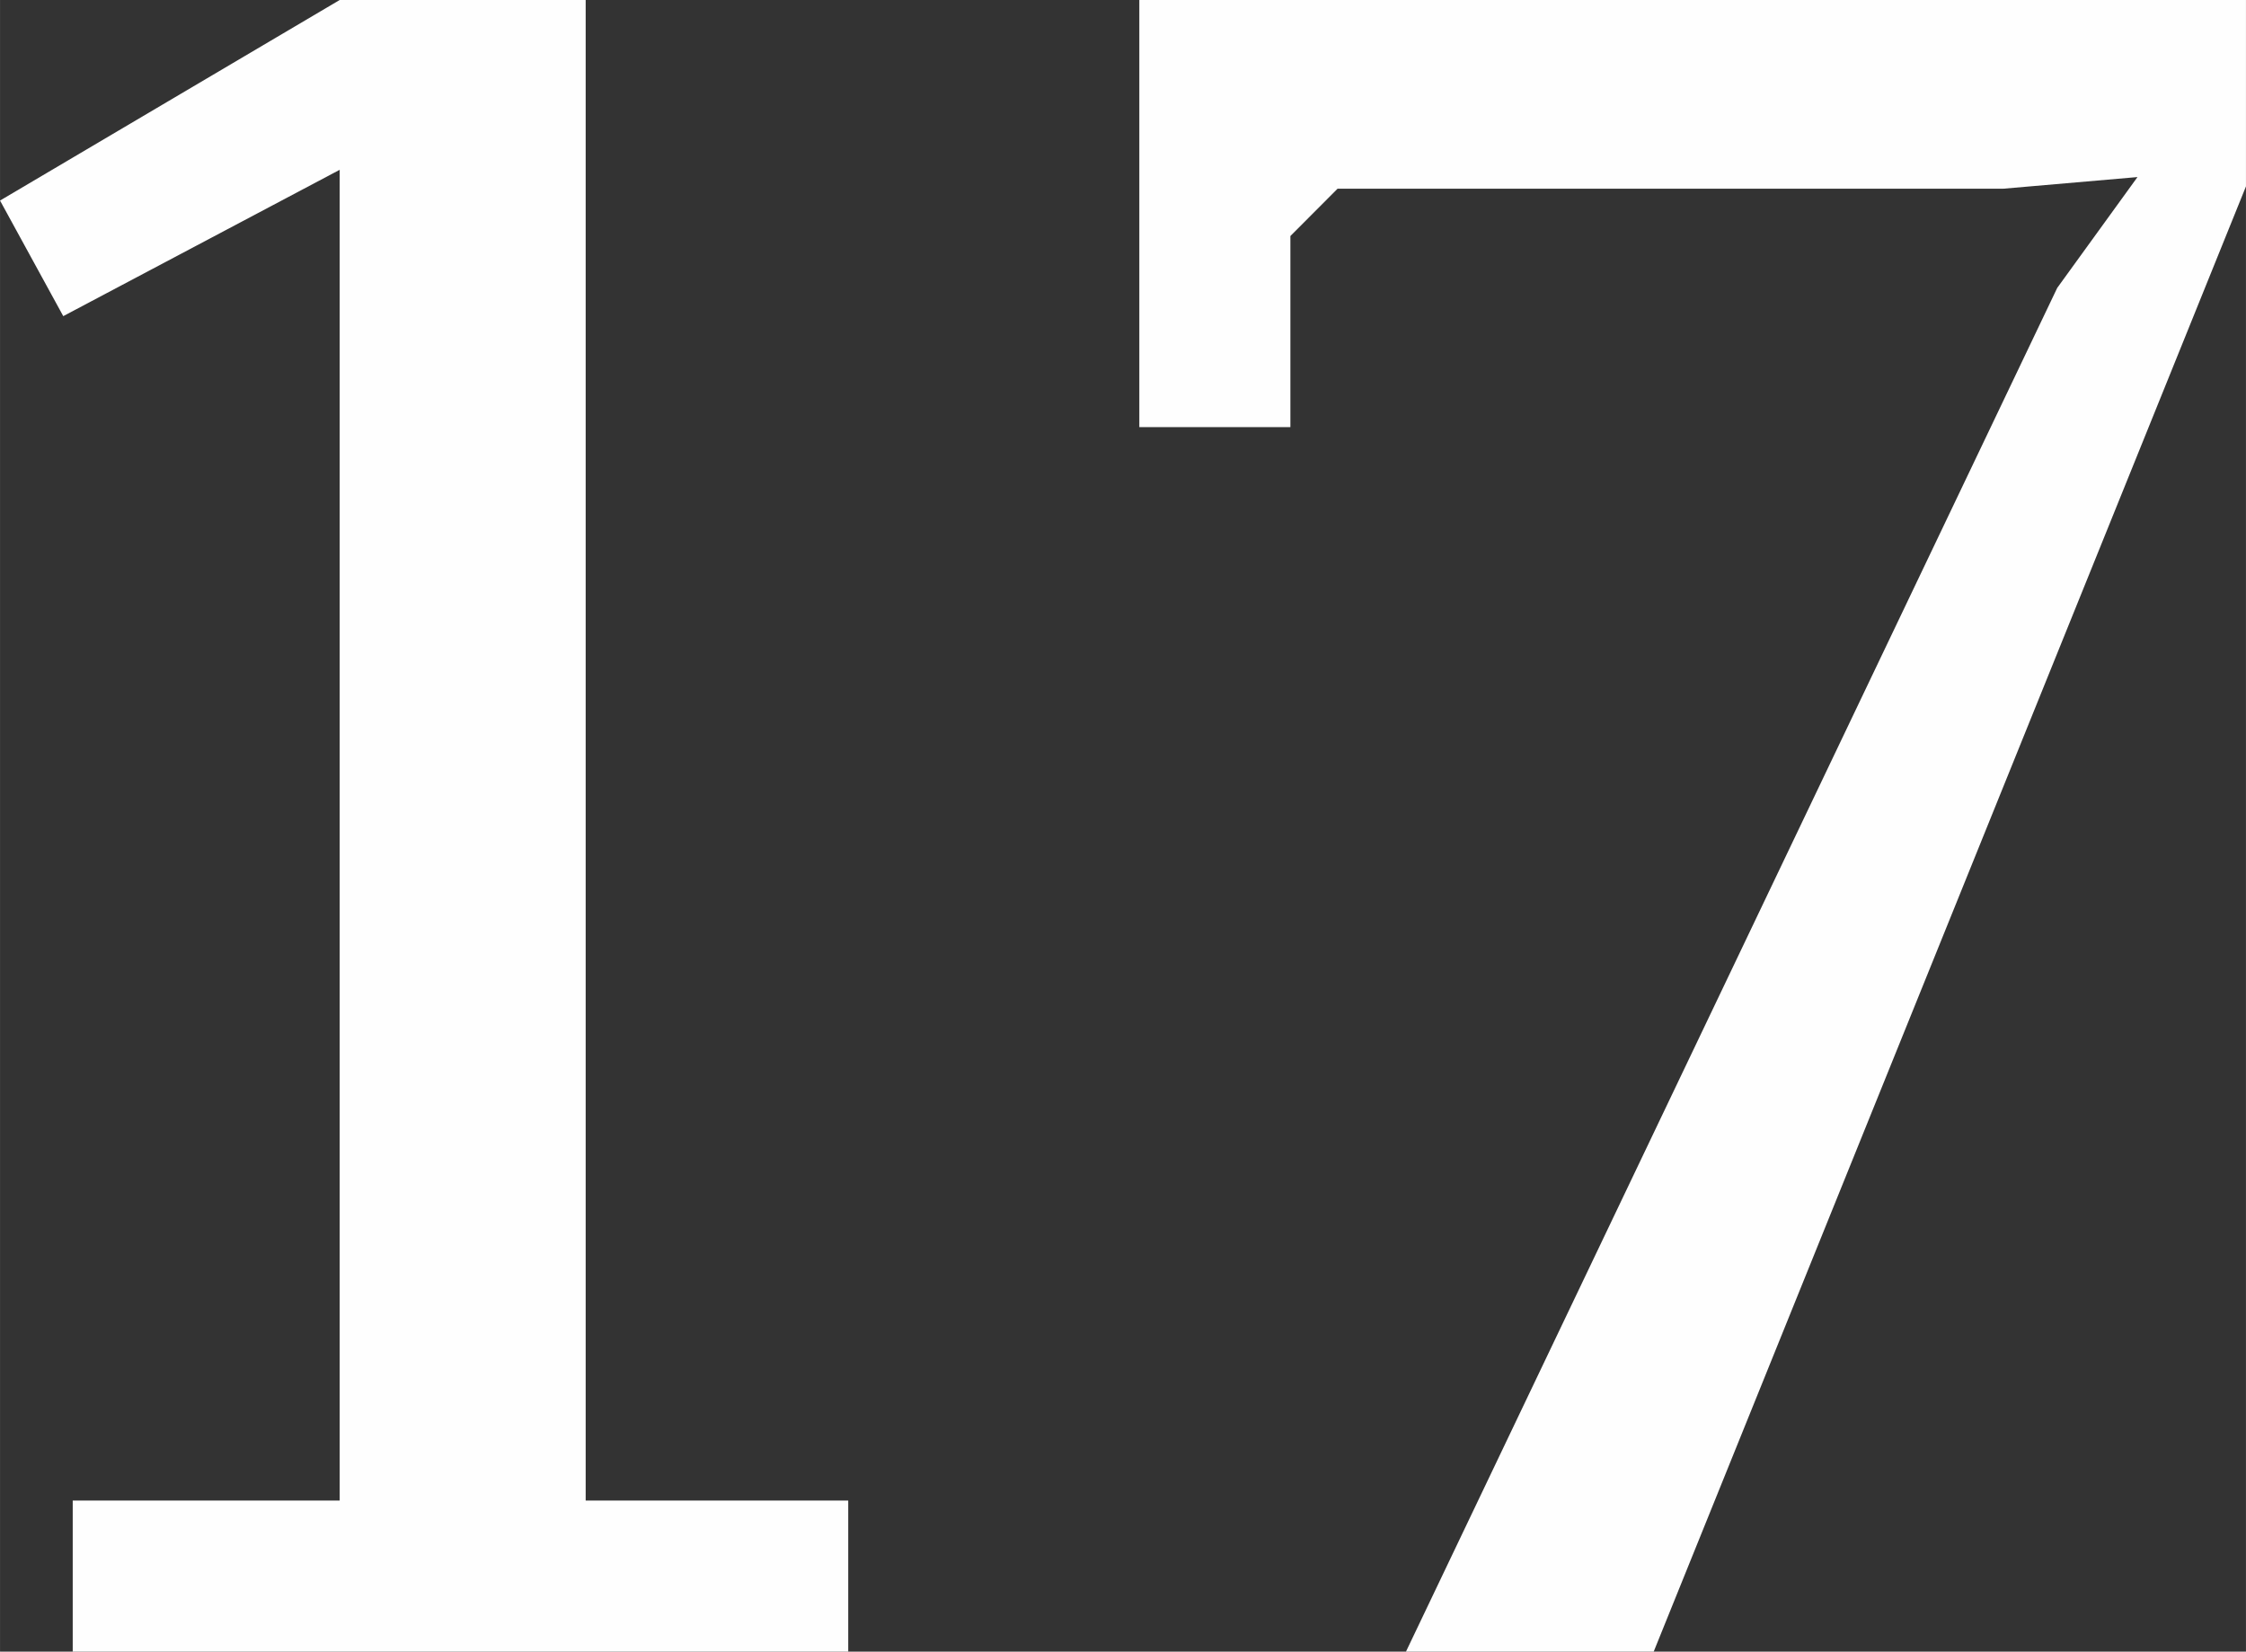
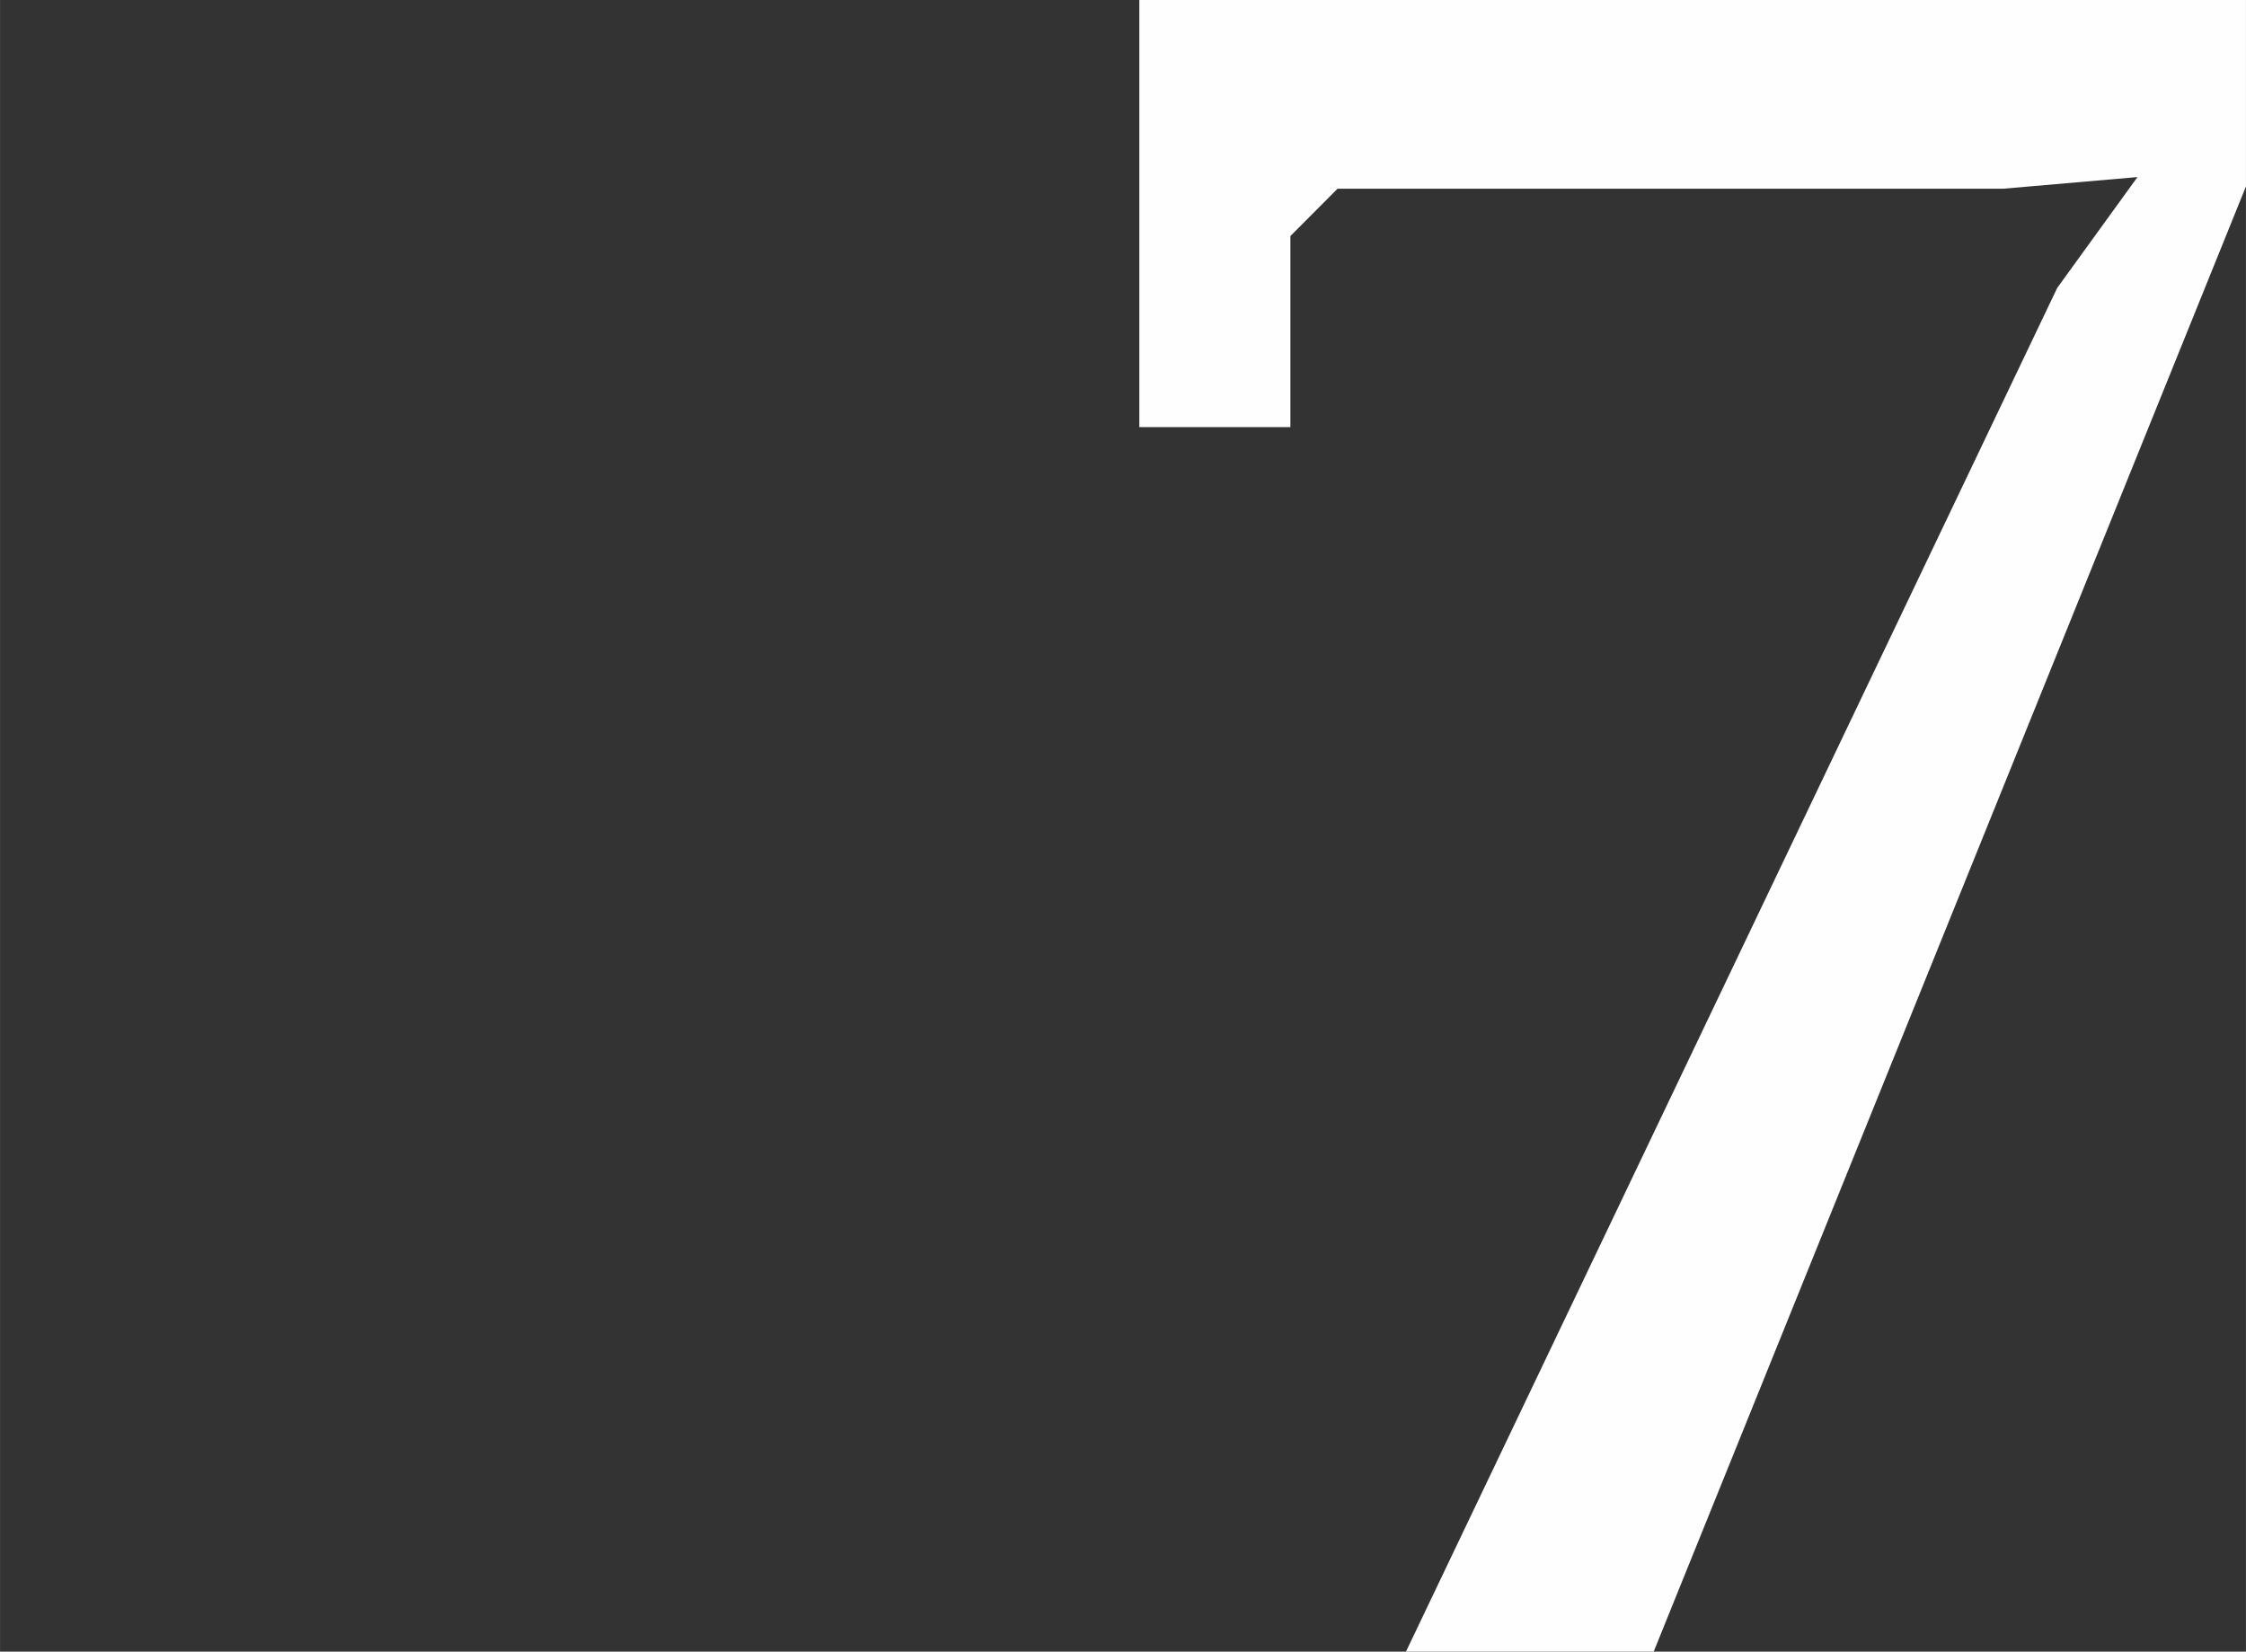
<svg xmlns="http://www.w3.org/2000/svg" xml:space="preserve" width="10.073mm" height="7.408mm" version="1.1" style="shape-rendering:geometricPrecision; text-rendering:geometricPrecision; image-rendering:optimizeQuality; fill-rule:evenodd; clip-rule:evenodd" viewBox="0 0 142.43 104.75">
  <rect x="0" y="0" width="142.43" height="104.75" fill="#333333" stroke="none" />
  <defs>
    <style type="text/css"> .fil0 {fill:#FEFEFE;fill-rule:nonzero} </style>
  </defs>
  <g id="Слой_x0020_1">
-     <polygon class="fil0" points="53.79,104.75 4.61,104.75 4.61,95.17 21.54,95.17 21.54,10.77 4.01,20.05 -0,12.72 21.54,0 37.14,0 37.14,95.17 53.79,95.17 " />
    <polygon class="fil0" points="81.83,27.09 72.25,27.09 72.25,0 142.43,0 142.43,11.82 104.87,104.75 89.16,104.75 130.46,18.26 135.55,11.23 127.02,11.97 84.82,11.97 81.83,14.97 " />
  </g>
</svg>